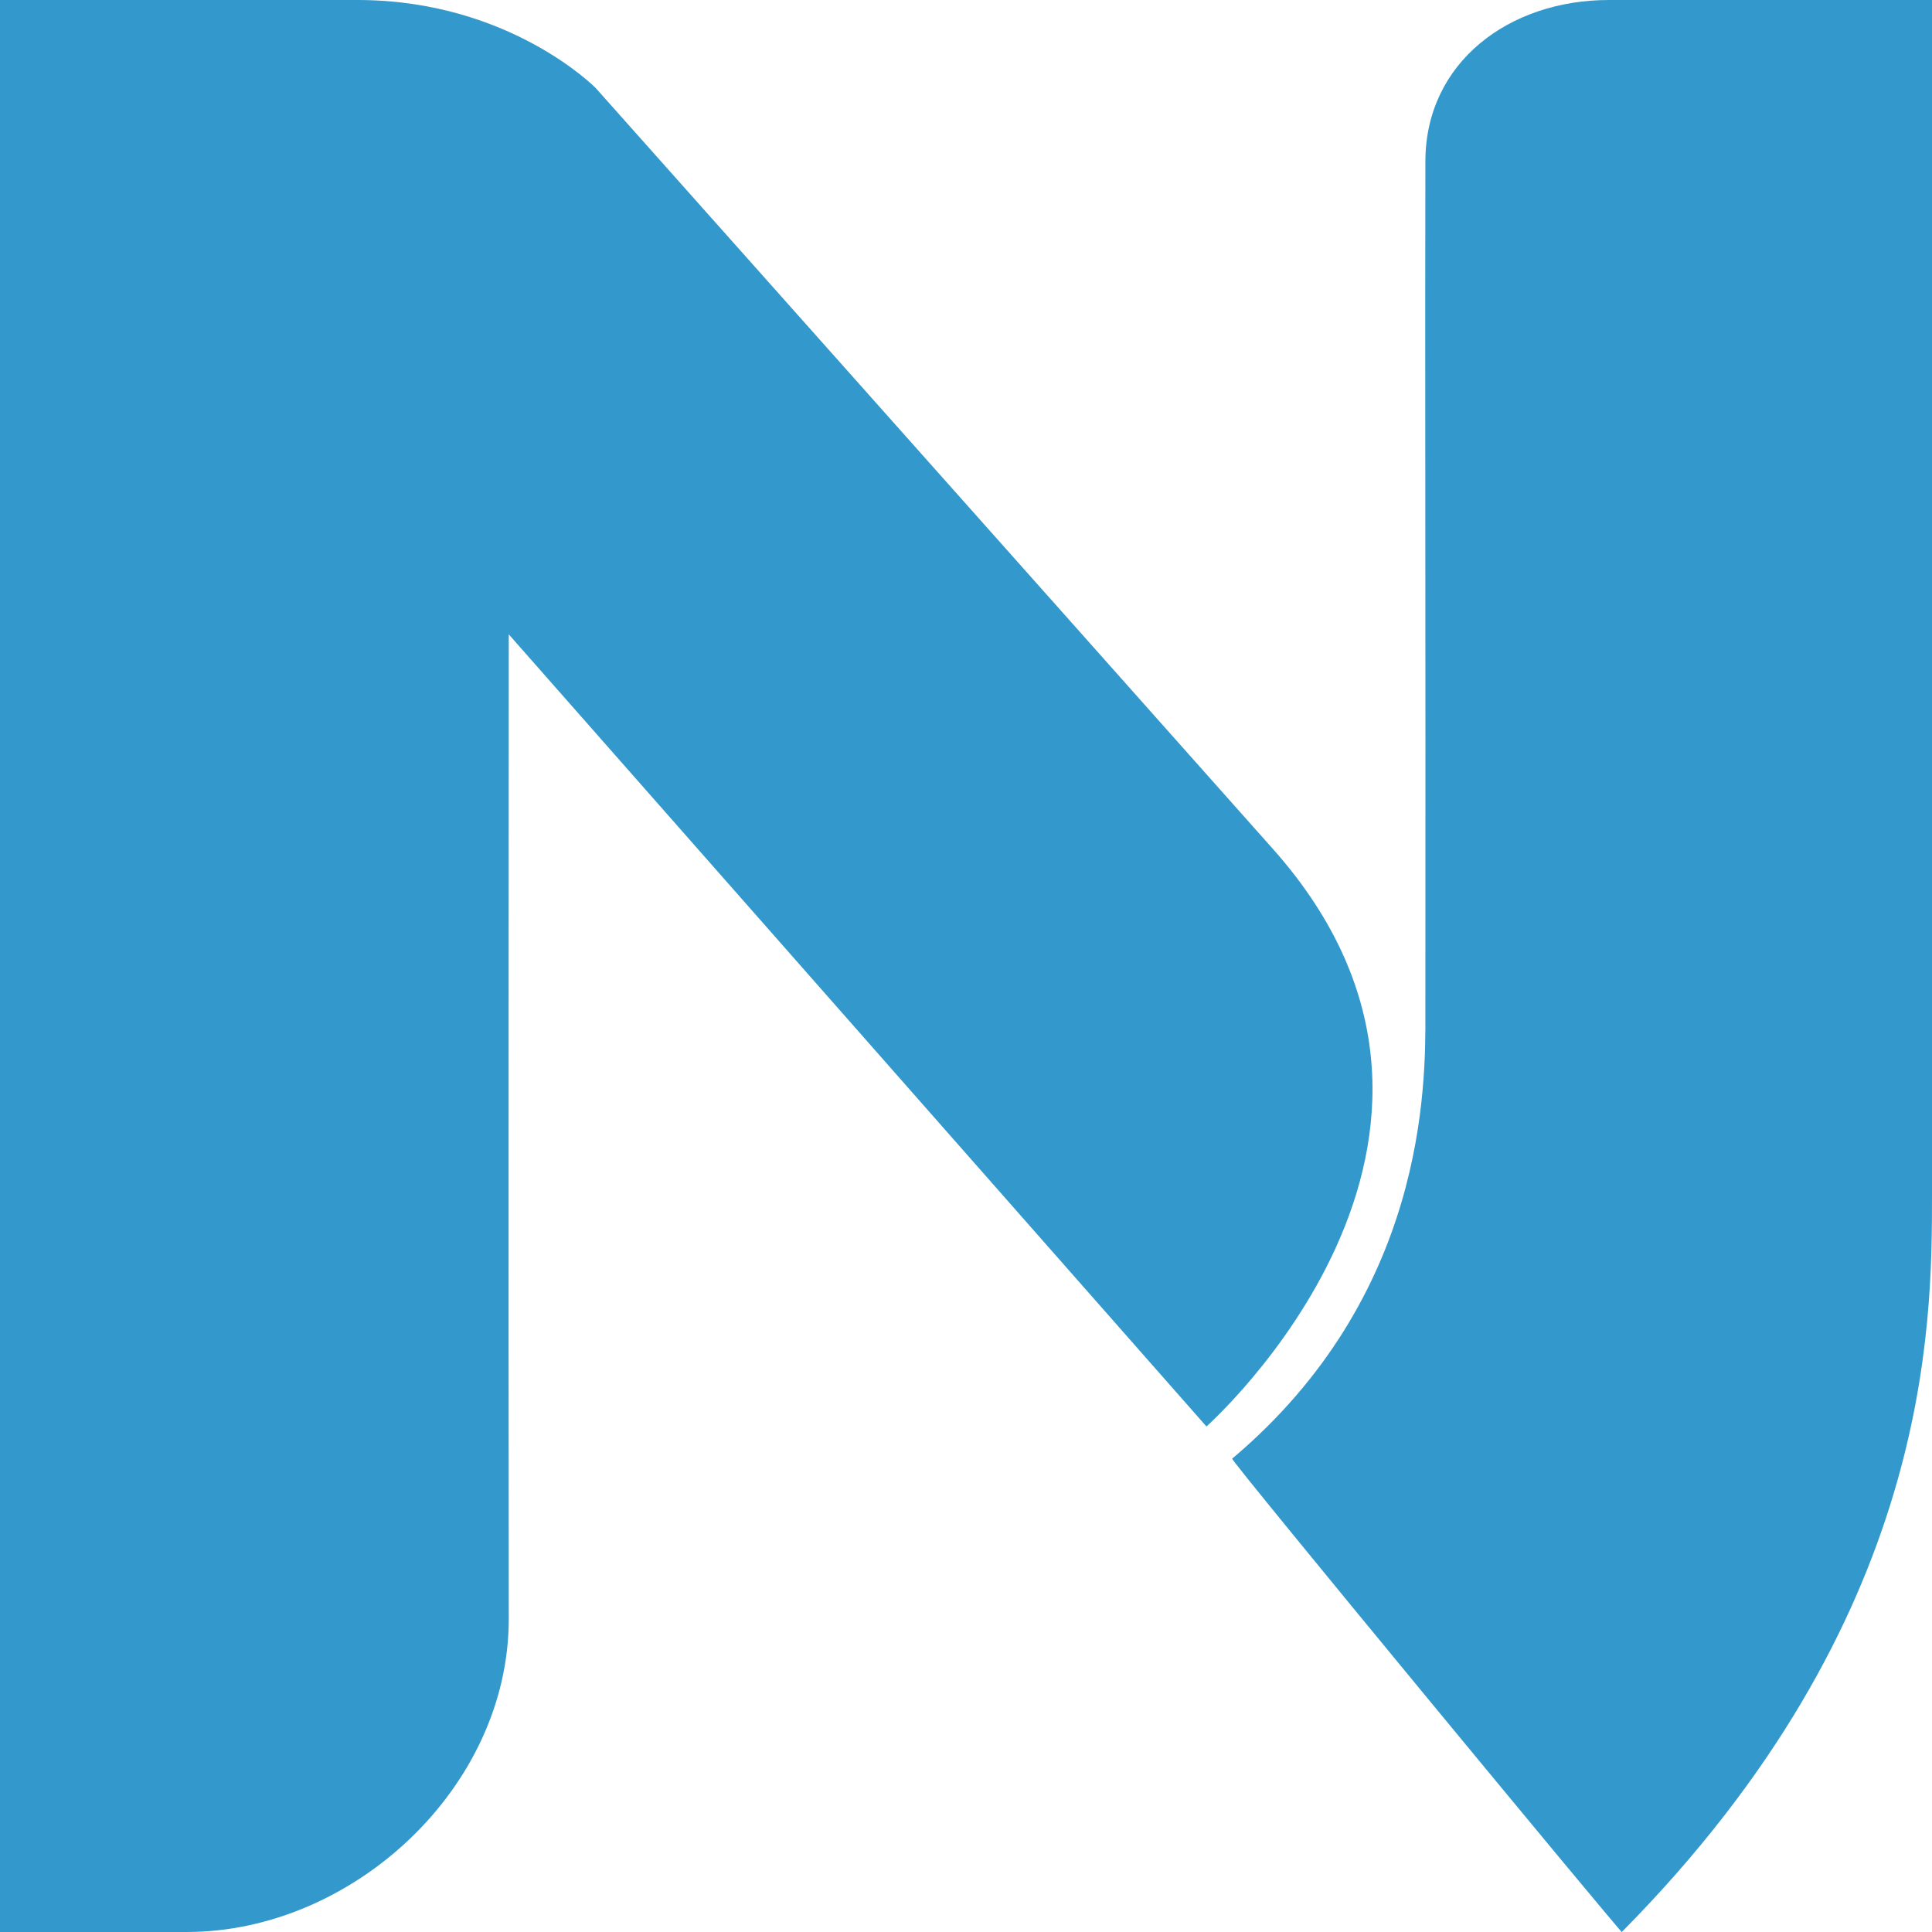
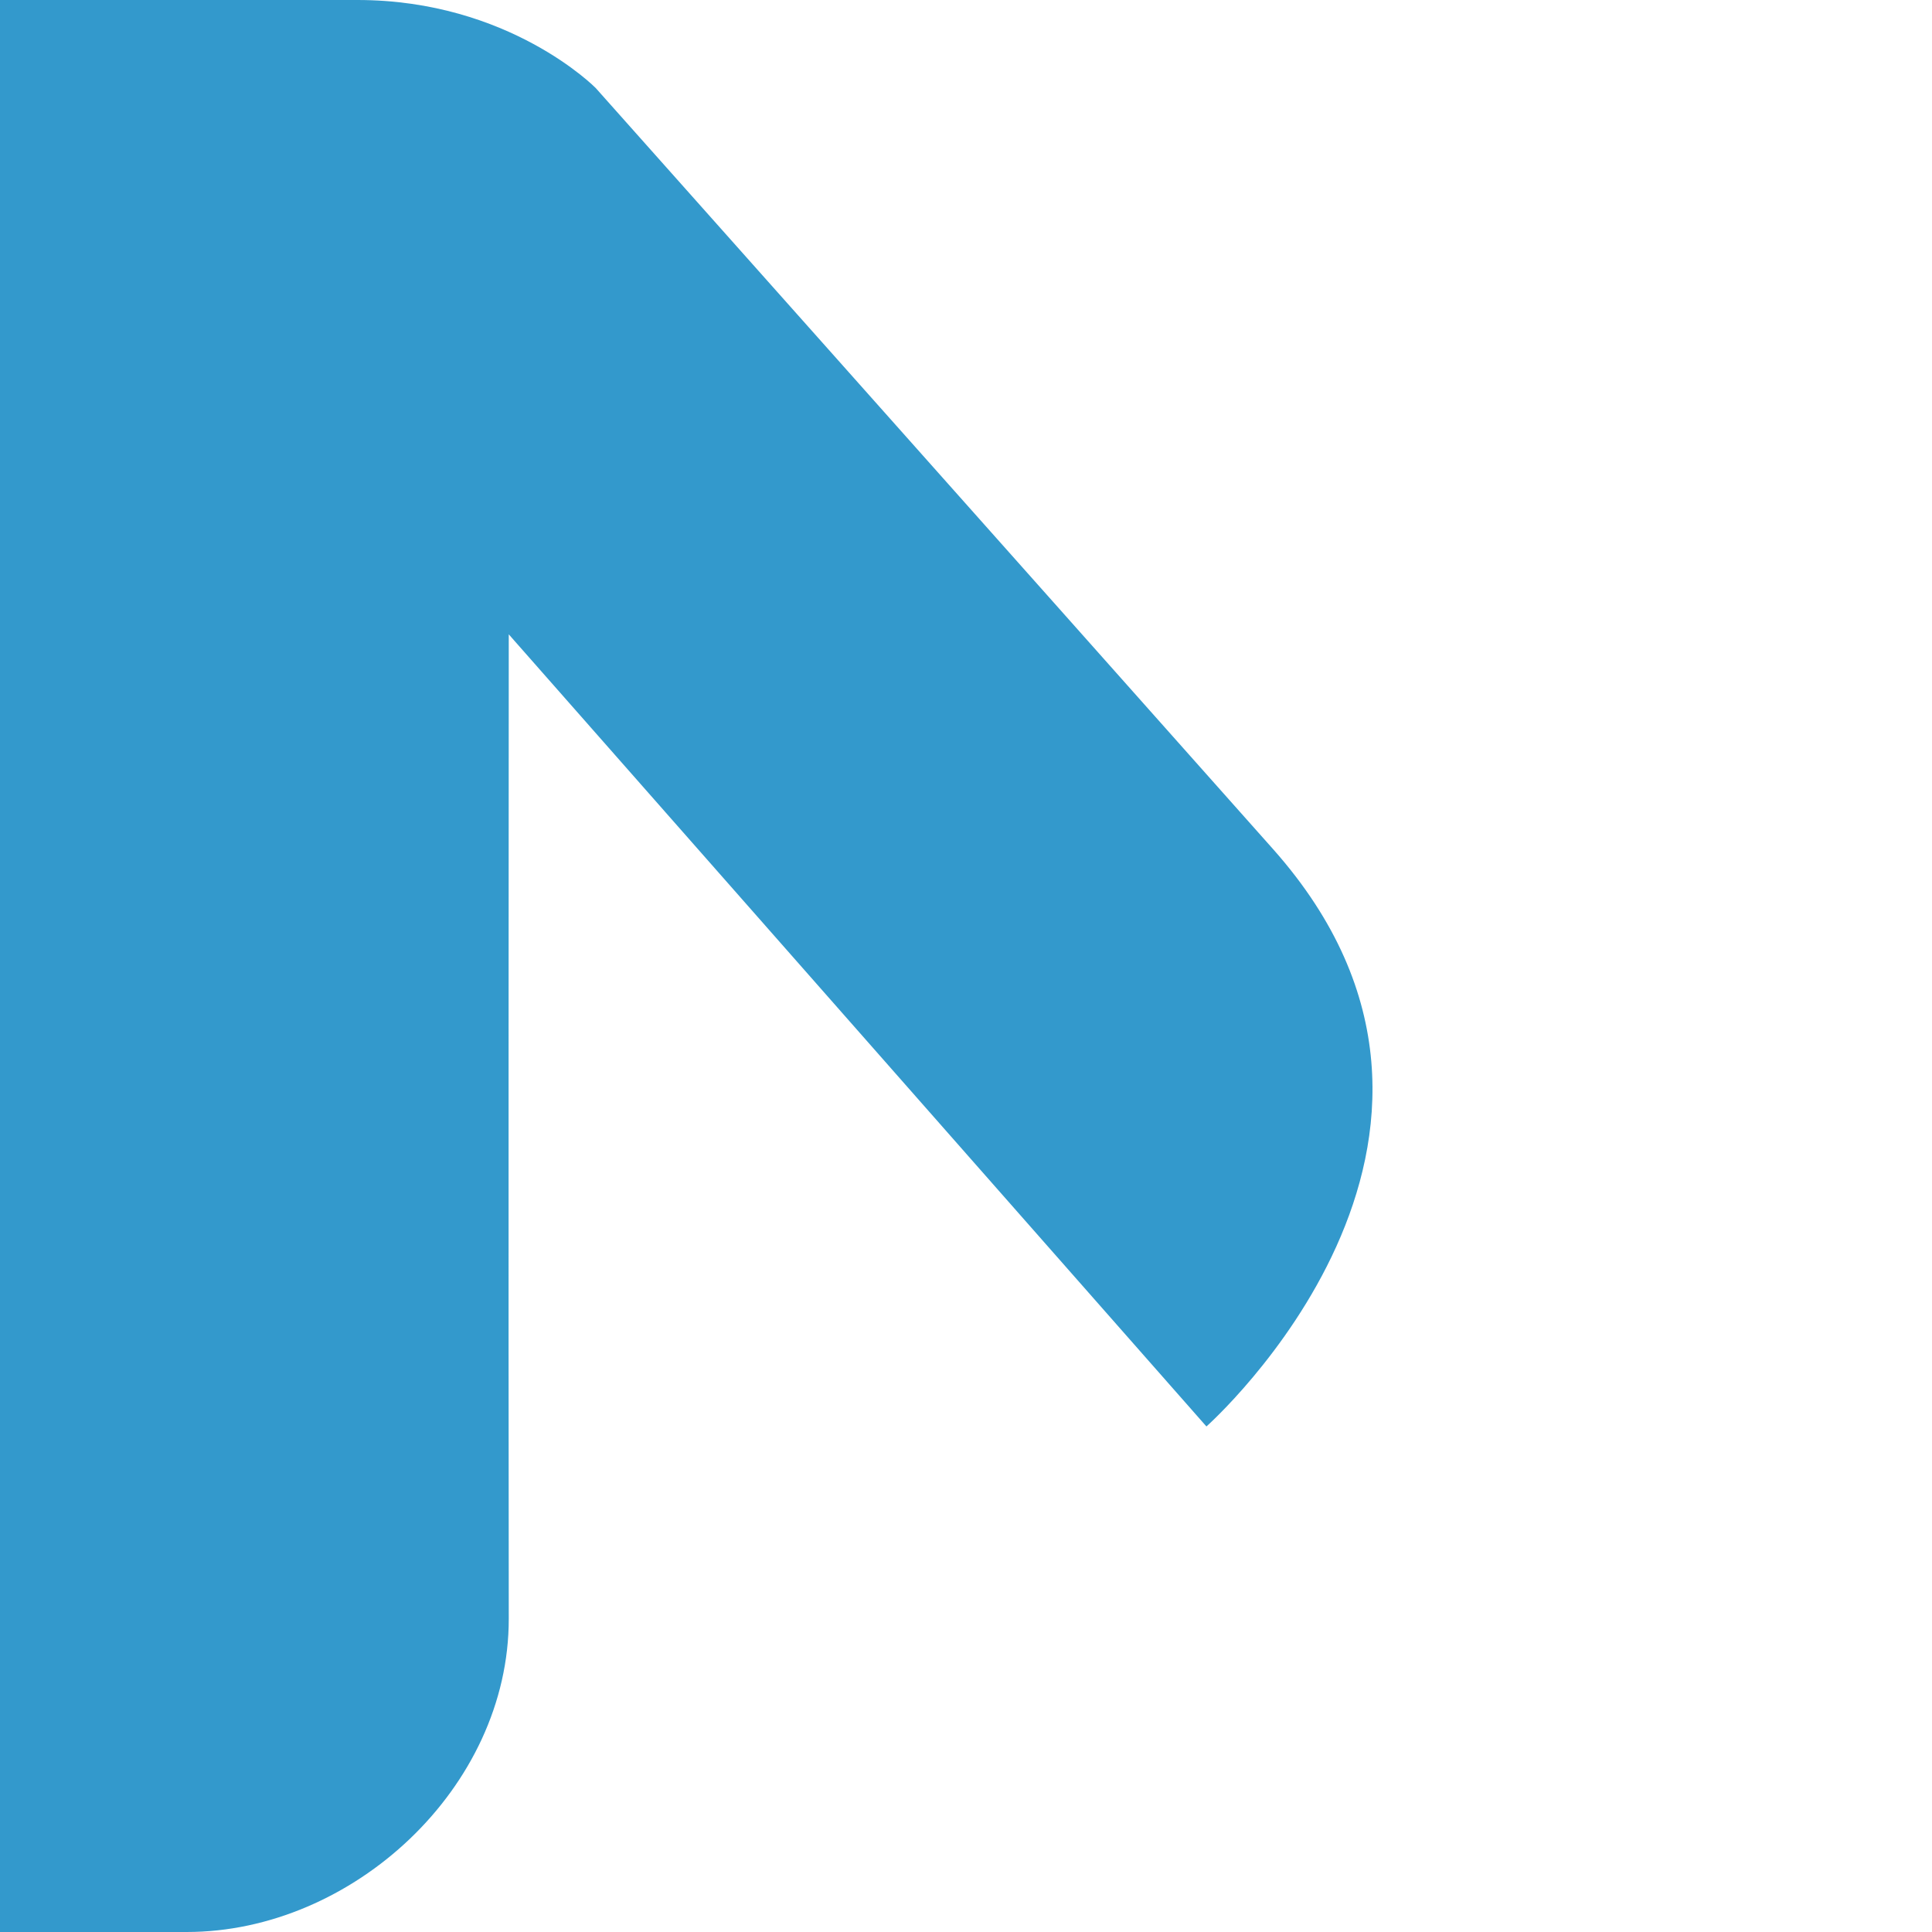
<svg xmlns="http://www.w3.org/2000/svg" id="Ebene_1" data-name="Ebene 1" viewBox="0 0 648 648">
  <defs>
    <style>
      .cls-1 {
        fill: #39c;
        fill-rule: evenodd;
      }
    </style>
  </defs>
-   <path class="cls-1" d="M478.08,54c.1-33.08,28.06-54,61.56-54h108.36v400.68c0,44.06,0,142.21-104.04,247.32-.57,0-132.06-159.06-130.68-158.76,64.9-54.76,64.9-124.71,64.8-149.4.1-128.76-.16-231.84,0-285.84Z" />
  <path class="cls-1" d="M0,0h119.88c50.92,0,79.92,29.52,79.92,29.52,0,0,140.72,158.01,227.16,255.24,86.44,97.23-22.32,193.68-22.32,193.68L170.64,212.76s-.15,235.86,0,330.12c.09,56.78-52.49,105.12-108,105.12H0V0Z" />
</svg>